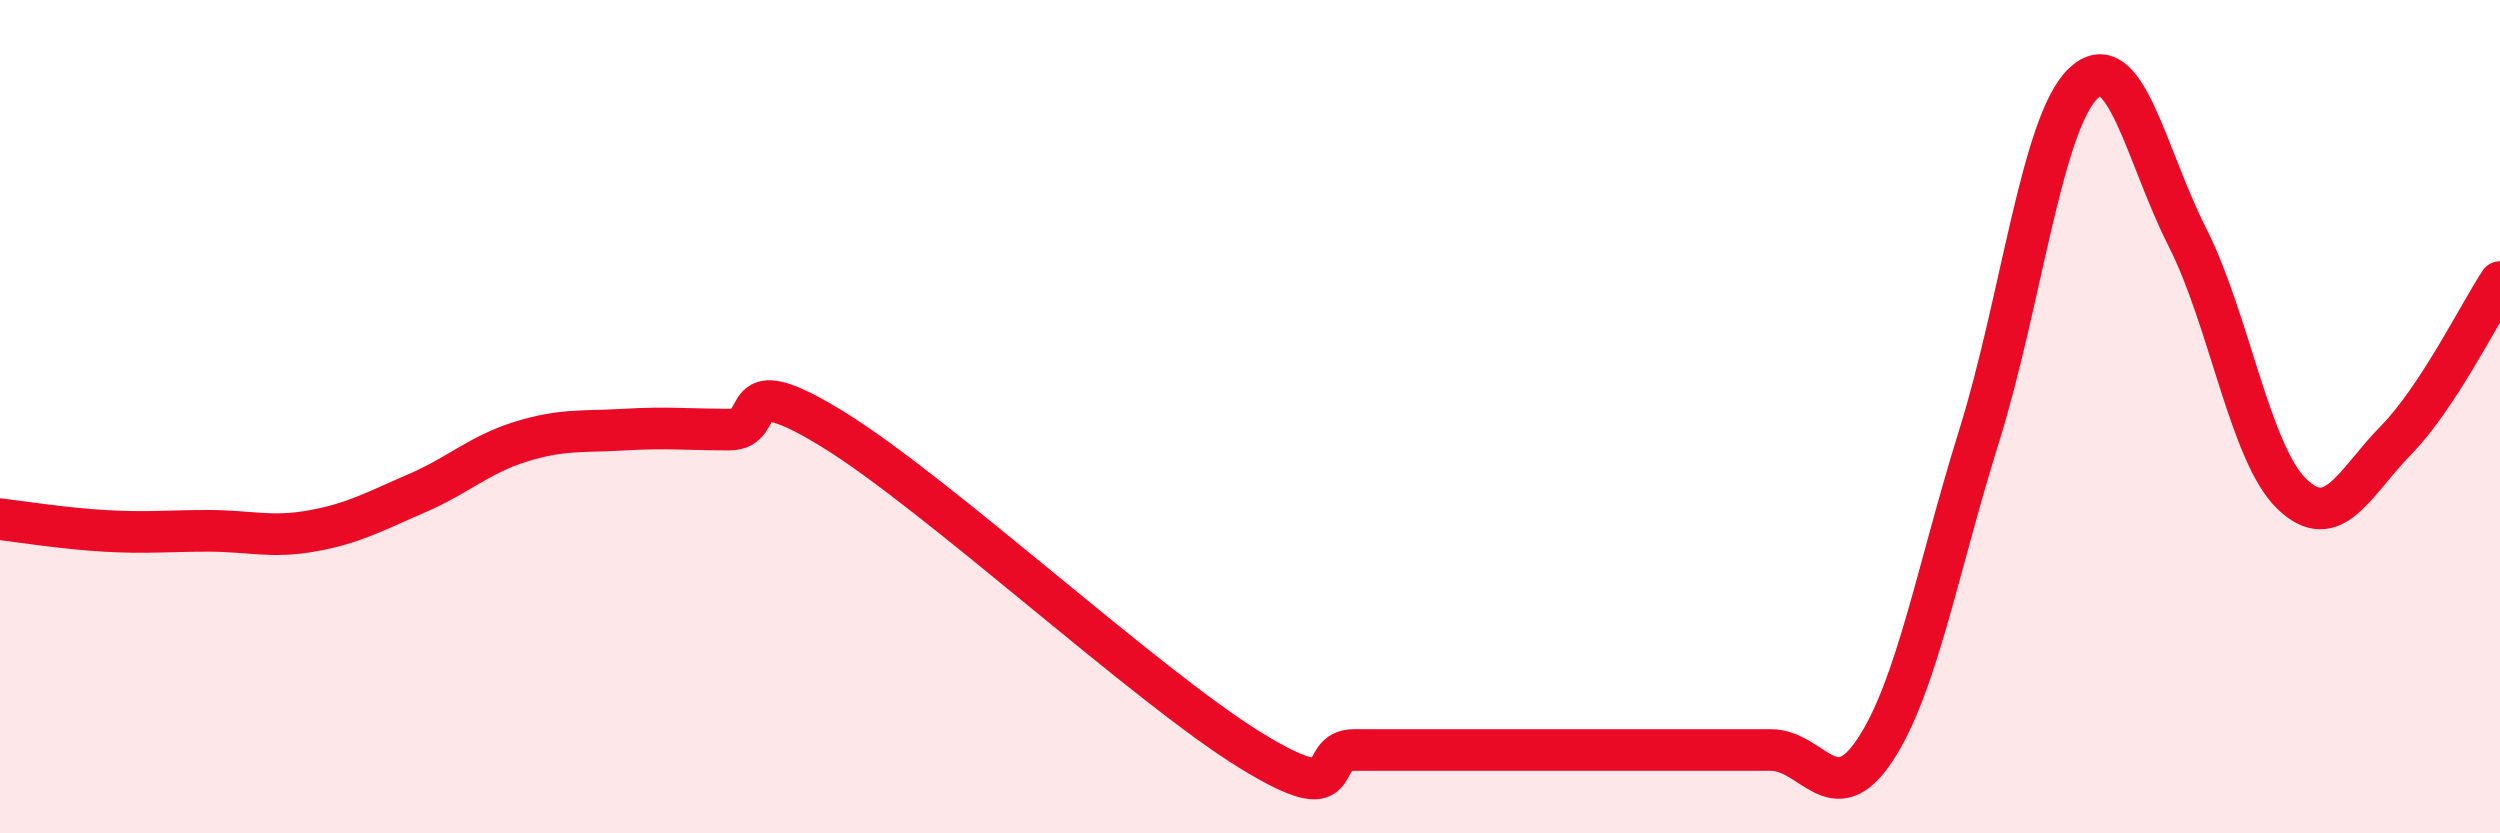
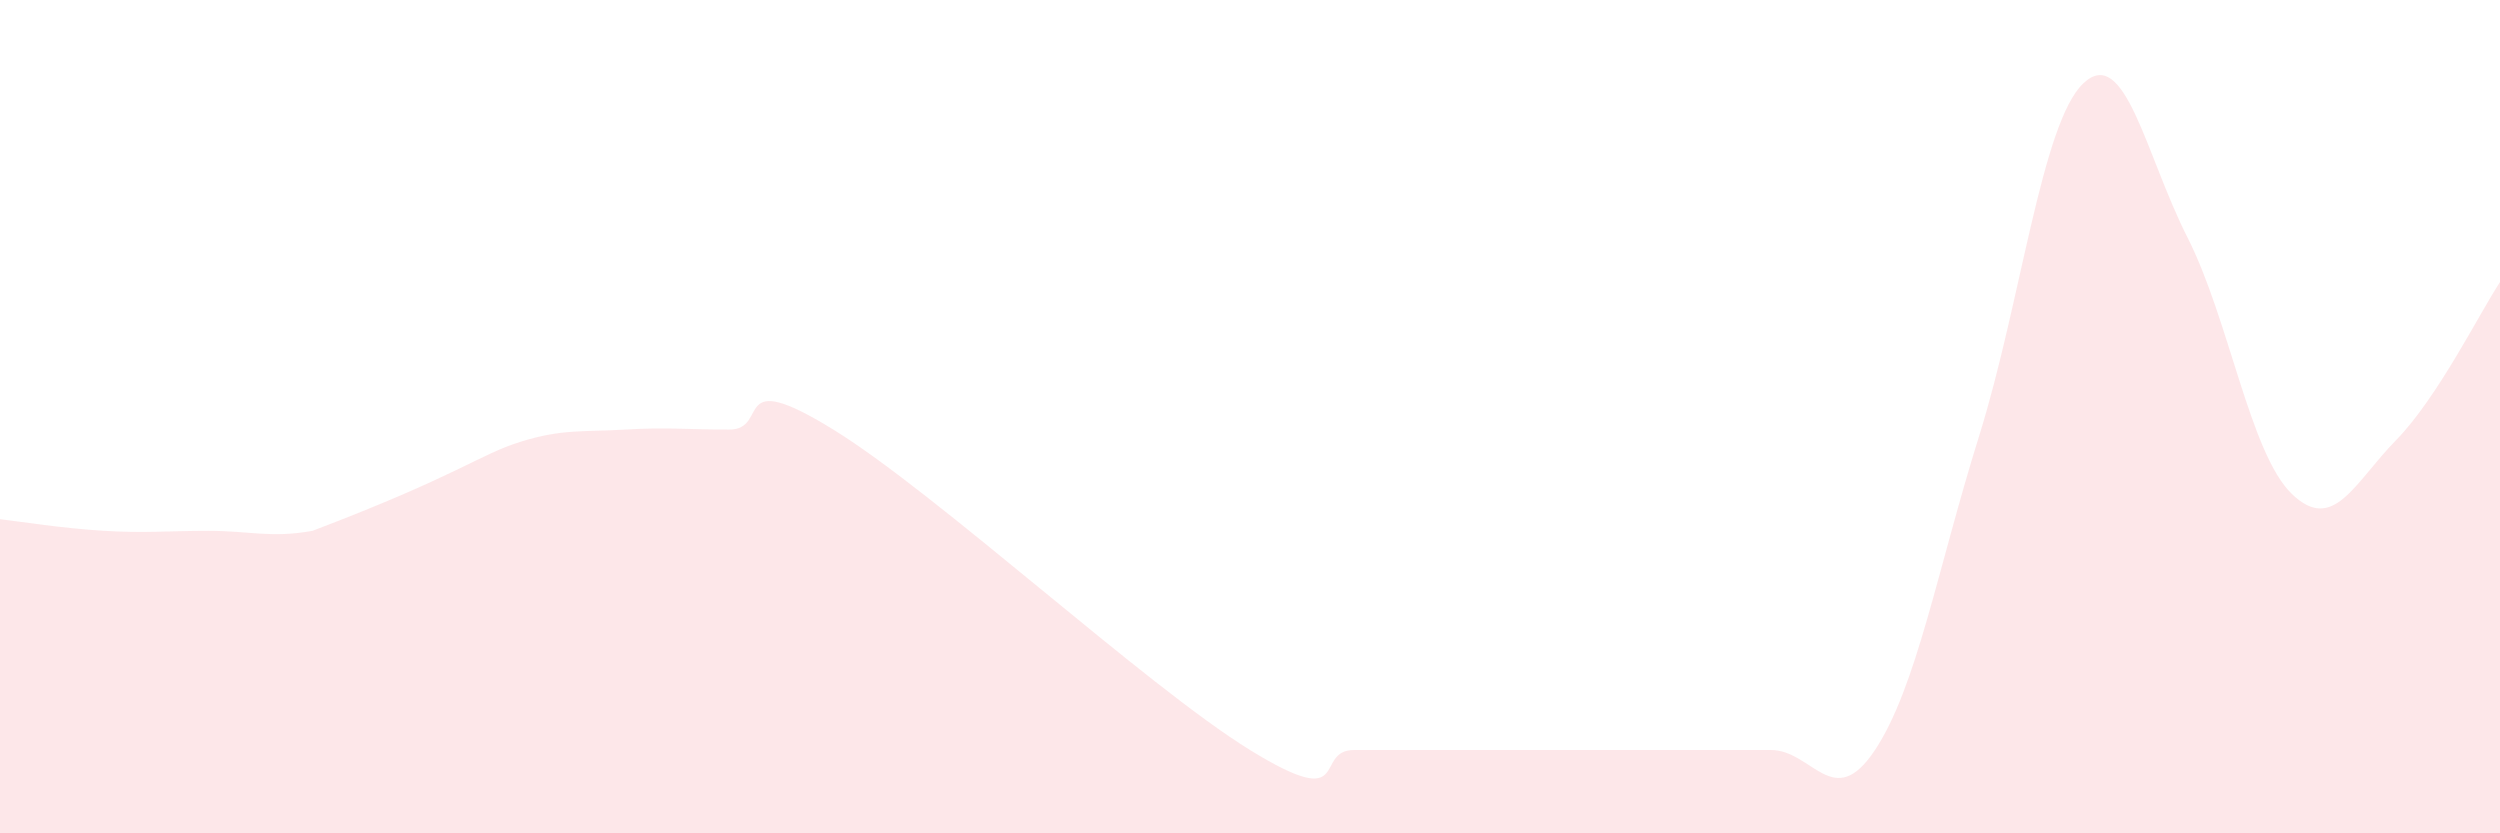
<svg xmlns="http://www.w3.org/2000/svg" width="60" height="20" viewBox="0 0 60 20">
-   <path d="M 0,12.46 C 0.5,12.52 1.5,12.68 2.5,12.74 C 3.5,12.8 4,12.74 5,12.74 C 6,12.74 6.5,12.92 7.5,12.74 C 8.5,12.56 9,12.27 10,11.84 C 11,11.41 11.5,10.91 12.5,10.6 C 13.5,10.29 14,10.37 15,10.31 C 16,10.25 16.5,10.31 17.5,10.31 C 18.5,10.31 17.5,8.77 20,10.31 C 22.5,11.85 27.5,16.46 30,18 C 32.5,19.54 31.5,18 32.5,18 C 33.5,18 34,18 35,18 C 36,18 36.5,18 37.5,18 C 38.5,18 39,18 40,18 C 41,18 41.5,18 42.5,18 C 43.5,18 44,19.51 45,18 C 46,16.49 46.5,13.66 47.5,10.46 C 48.5,7.26 49,2.95 50,2 C 51,1.05 51.5,3.73 52.5,5.7 C 53.5,7.67 54,10.88 55,11.85 C 56,12.82 56.5,11.59 57.5,10.57 C 58.5,9.55 59.5,7.53 60,6.77L60 20L0 20Z" fill="#EB0A25" opacity="0.1" stroke-linecap="round" stroke-linejoin="round" />
-   <path d="M 0,12.46 C 0.5,12.52 1.5,12.68 2.5,12.74 C 3.5,12.8 4,12.74 5,12.74 C 6,12.74 6.5,12.92 7.5,12.74 C 8.5,12.56 9,12.27 10,11.84 C 11,11.41 11.5,10.91 12.5,10.6 C 13.5,10.29 14,10.37 15,10.31 C 16,10.25 16.5,10.31 17.5,10.31 C 18.5,10.31 17.5,8.77 20,10.31 C 22.5,11.85 27.5,16.46 30,18 C 32.5,19.54 31.5,18 32.5,18 C 33.5,18 34,18 35,18 C 36,18 36.5,18 37.5,18 C 38.5,18 39,18 40,18 C 41,18 41.5,18 42.5,18 C 43.5,18 44,19.51 45,18 C 46,16.49 46.5,13.66 47.5,10.46 C 48.5,7.26 49,2.95 50,2 C 51,1.05 51.5,3.73 52.5,5.7 C 53.5,7.67 54,10.88 55,11.85 C 56,12.82 56.5,11.59 57.5,10.57 C 58.5,9.55 59.5,7.53 60,6.77" stroke="#EB0A25" stroke-width="1" fill="none" stroke-linecap="round" stroke-linejoin="round" />
+   <path d="M 0,12.46 C 0.5,12.52 1.5,12.68 2.5,12.74 C 3.5,12.8 4,12.74 5,12.74 C 6,12.74 6.5,12.92 7.5,12.74 C 11,11.41 11.5,10.91 12.5,10.6 C 13.5,10.29 14,10.37 15,10.31 C 16,10.25 16.5,10.31 17.5,10.31 C 18.5,10.31 17.5,8.77 20,10.31 C 22.5,11.85 27.5,16.46 30,18 C 32.5,19.54 31.5,18 32.5,18 C 33.5,18 34,18 35,18 C 36,18 36.5,18 37.5,18 C 38.5,18 39,18 40,18 C 41,18 41.5,18 42.5,18 C 43.5,18 44,19.51 45,18 C 46,16.49 46.5,13.66 47.5,10.46 C 48.5,7.26 49,2.95 50,2 C 51,1.05 51.5,3.73 52.5,5.7 C 53.5,7.67 54,10.88 55,11.85 C 56,12.82 56.5,11.59 57.5,10.57 C 58.5,9.55 59.5,7.53 60,6.77L60 20L0 20Z" fill="#EB0A25" opacity="0.1" stroke-linecap="round" stroke-linejoin="round" />
</svg>